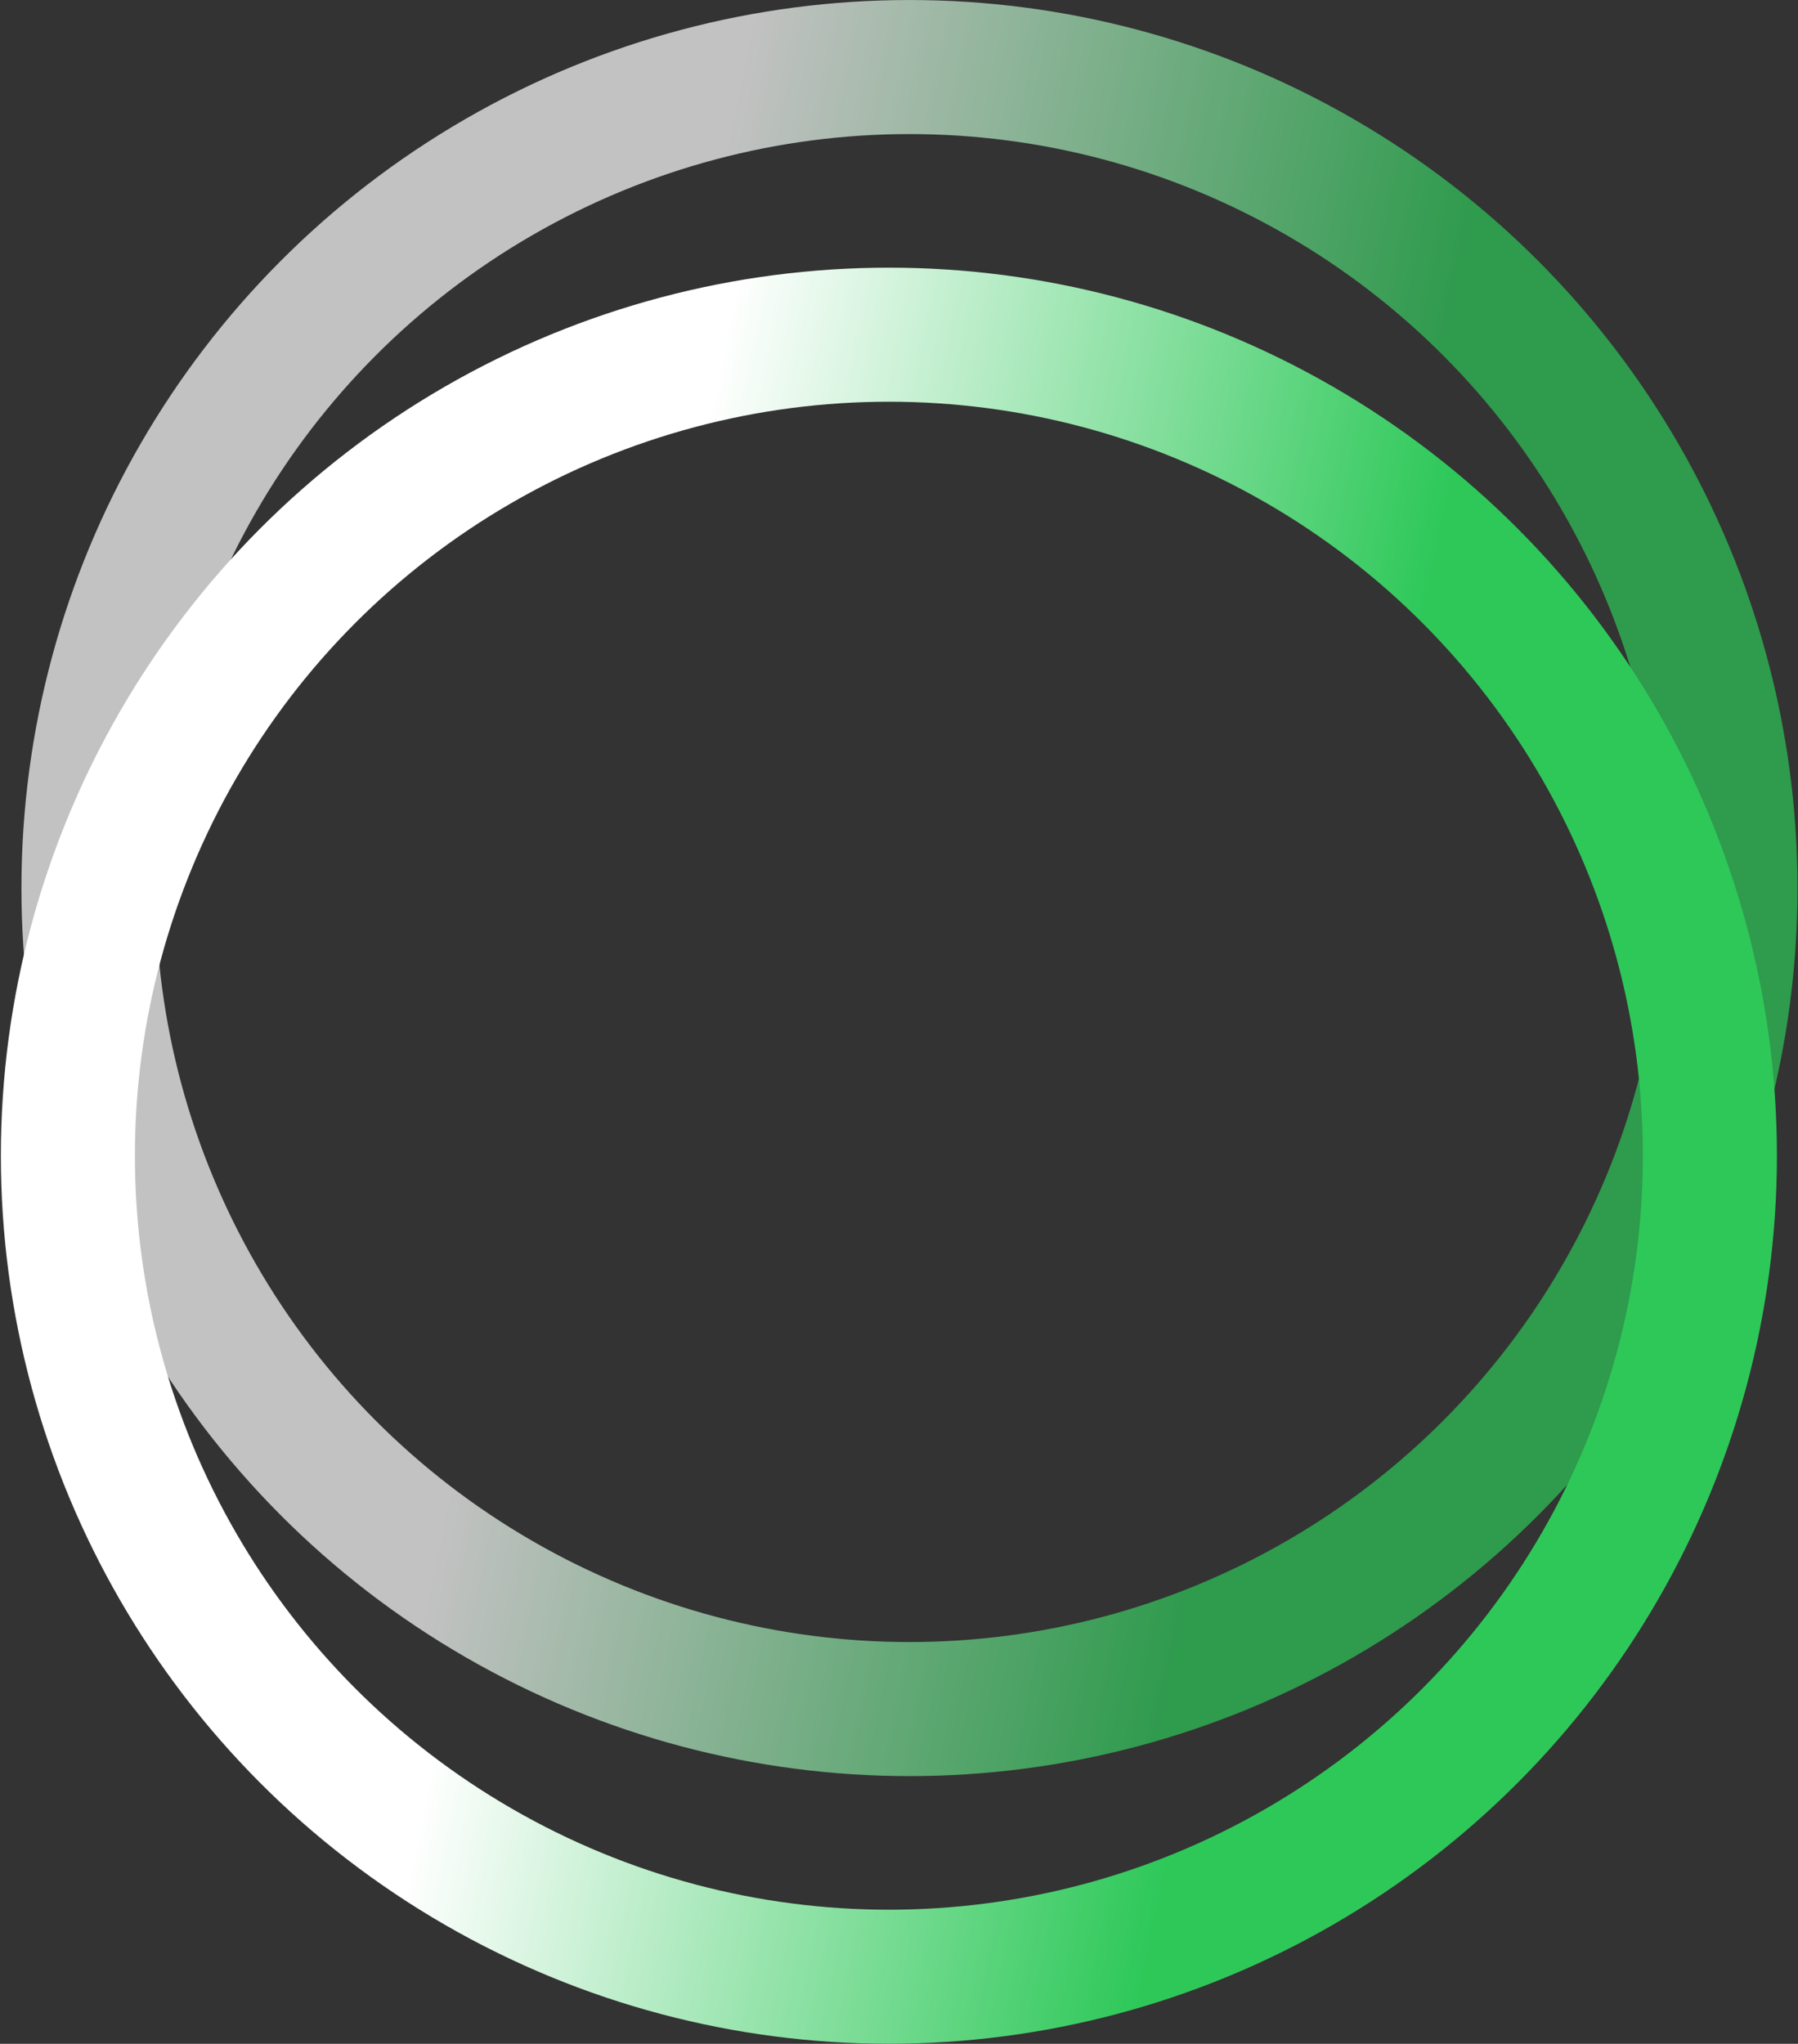
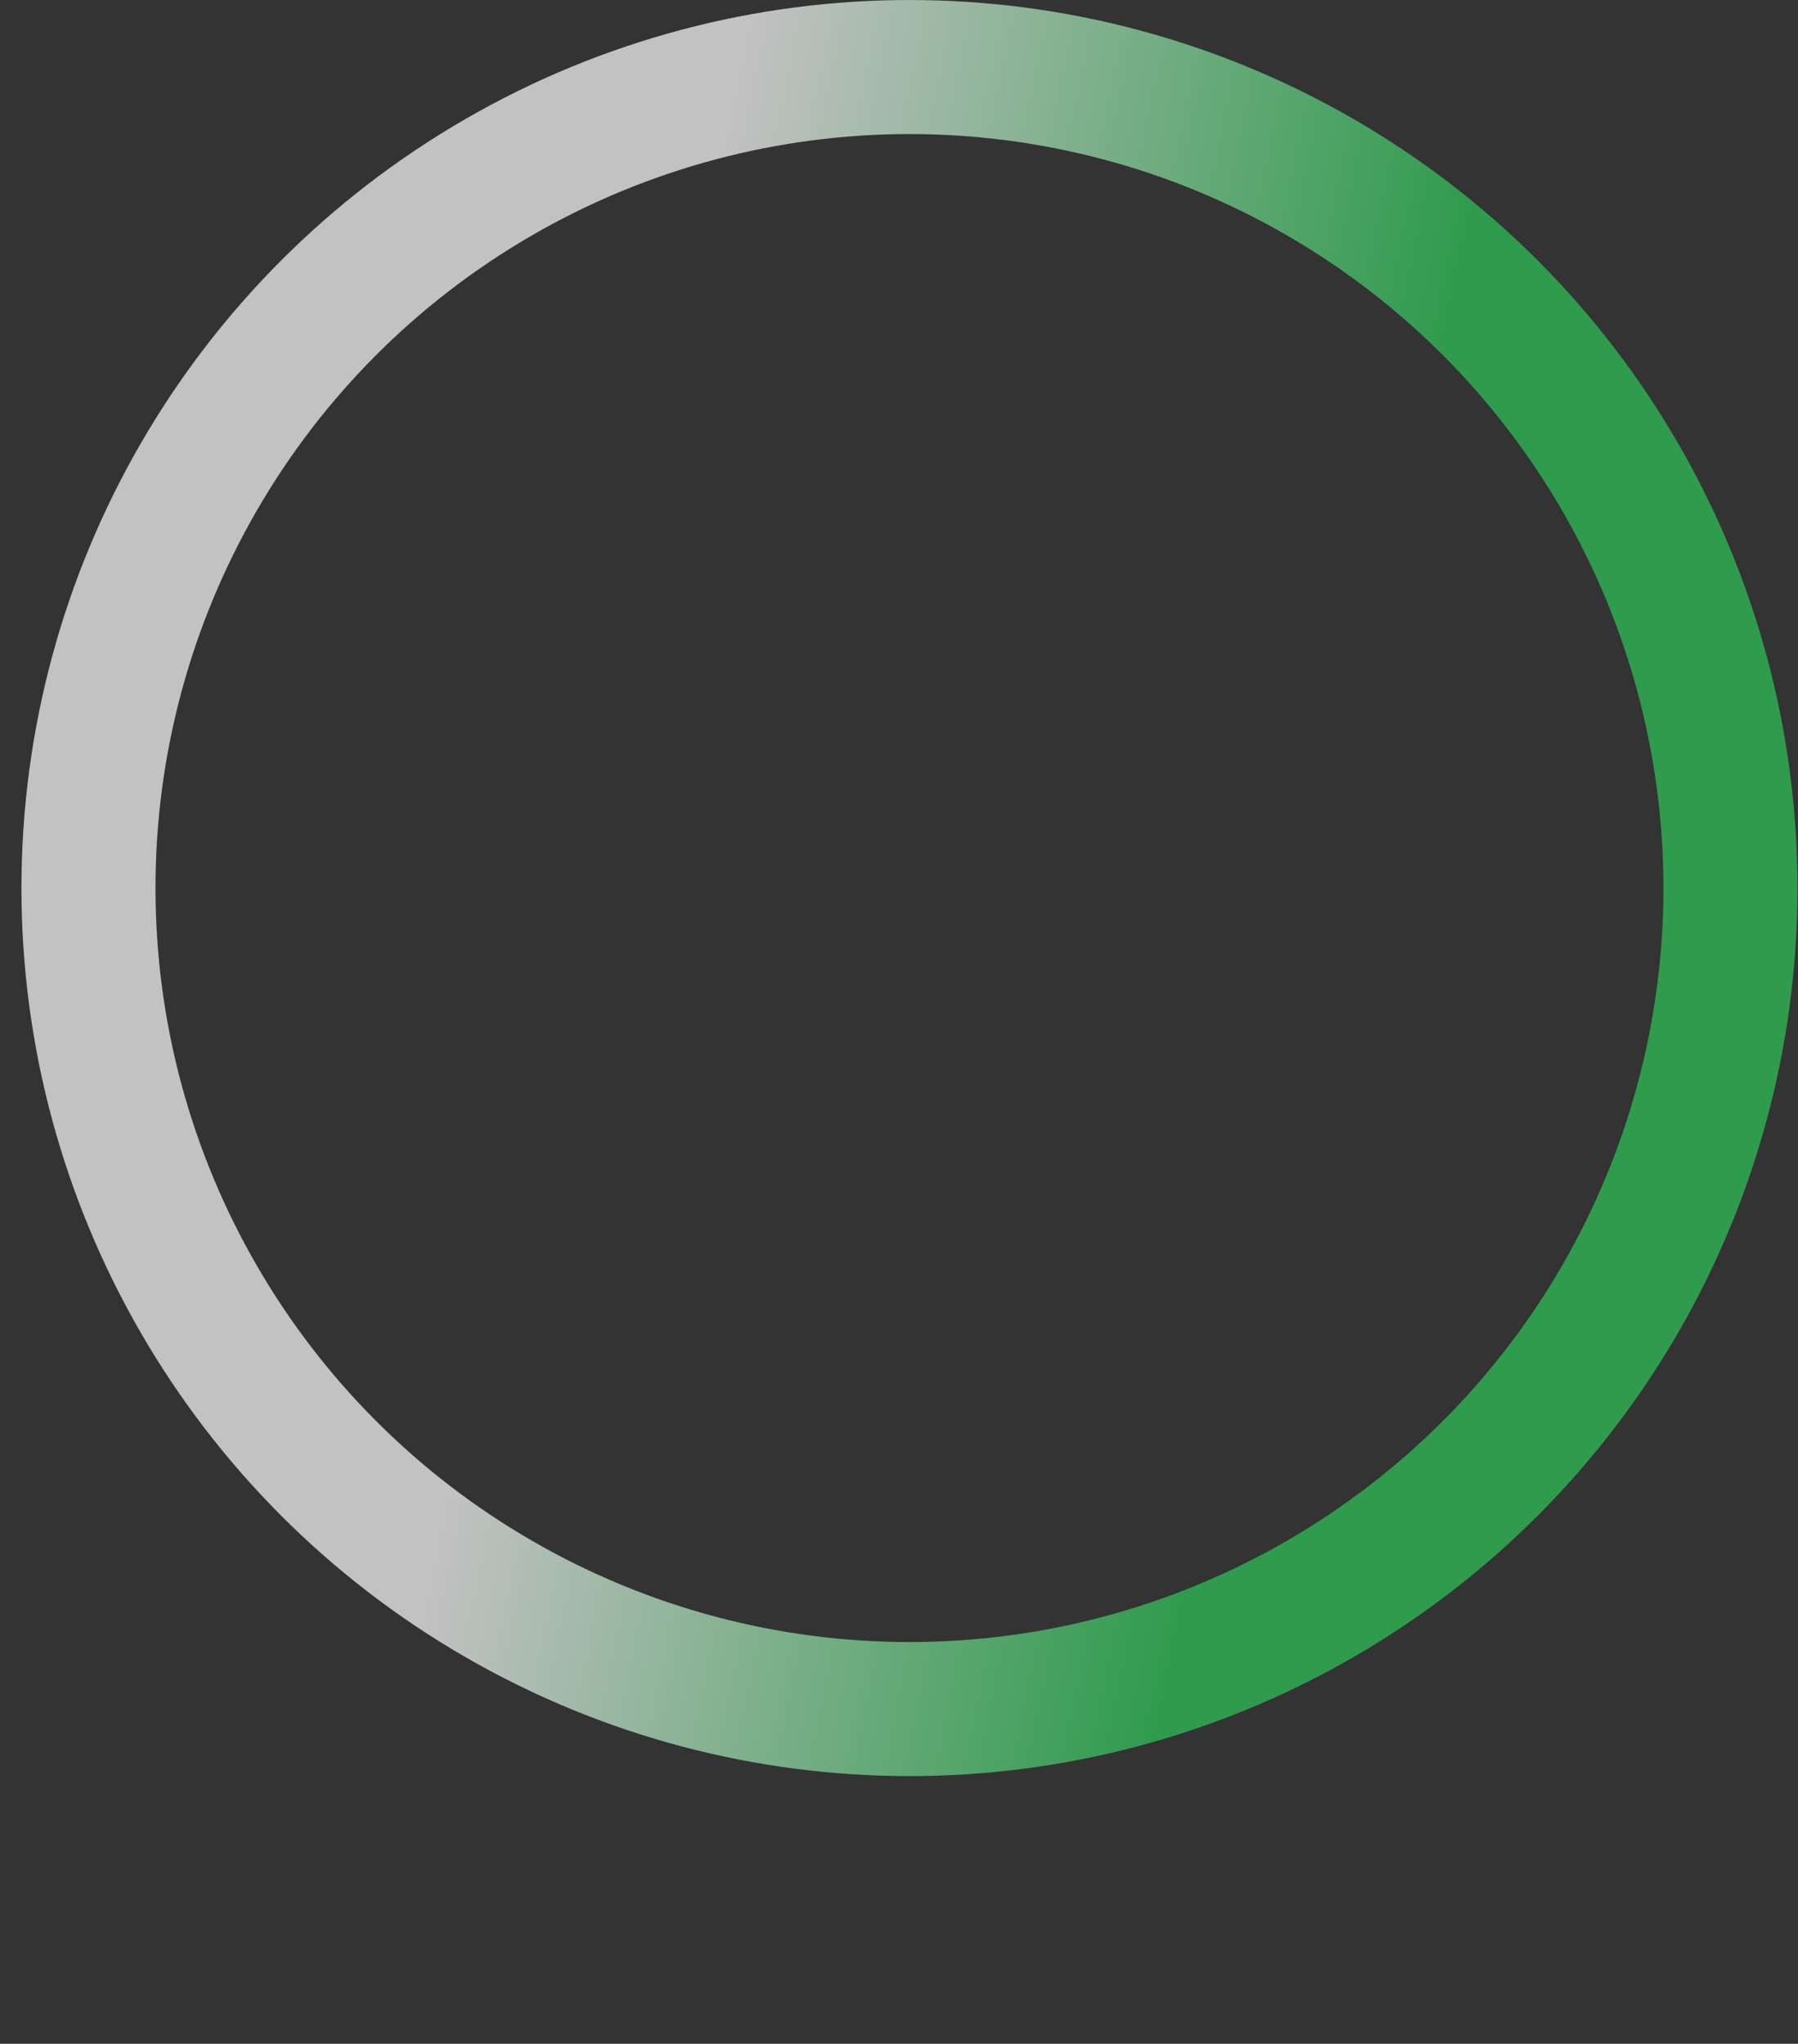
<svg xmlns="http://www.w3.org/2000/svg" width="1851" height="2104" viewBox="0 0 1851 2104" fill="none">
  <rect x="0" y="0" width="1851" height="2104" fill="#333333" stroke="none" />
-   <circle cx="915.091" cy="1189.76" r="845.204" stroke="url(#paint0_linear_135_142)" stroke-width="138" />
  <circle cx="936.274" cy="914.225" r="845.204" stroke="url(#paint1_linear_135_142)" stroke-opacity="0.7" stroke-width="138" />
  <defs>
    <linearGradient id="paint0_linear_135_142" x1="1147.85" y1="2176.67" x2="385.546" y2="2019.76" gradientUnits="userSpaceOnUse">
      <stop stop-color="#2EC859" />
      <stop offset="0.981" stop-color="white" />
    </linearGradient>
    <linearGradient id="paint1_linear_135_142" x1="1169.03" y1="1901.14" x2="406.729" y2="1744.22" gradientUnits="userSpaceOnUse">
      <stop stop-color="#2EC859" />
      <stop offset="0.981" stop-color="white" />
    </linearGradient>
  </defs>
</svg>